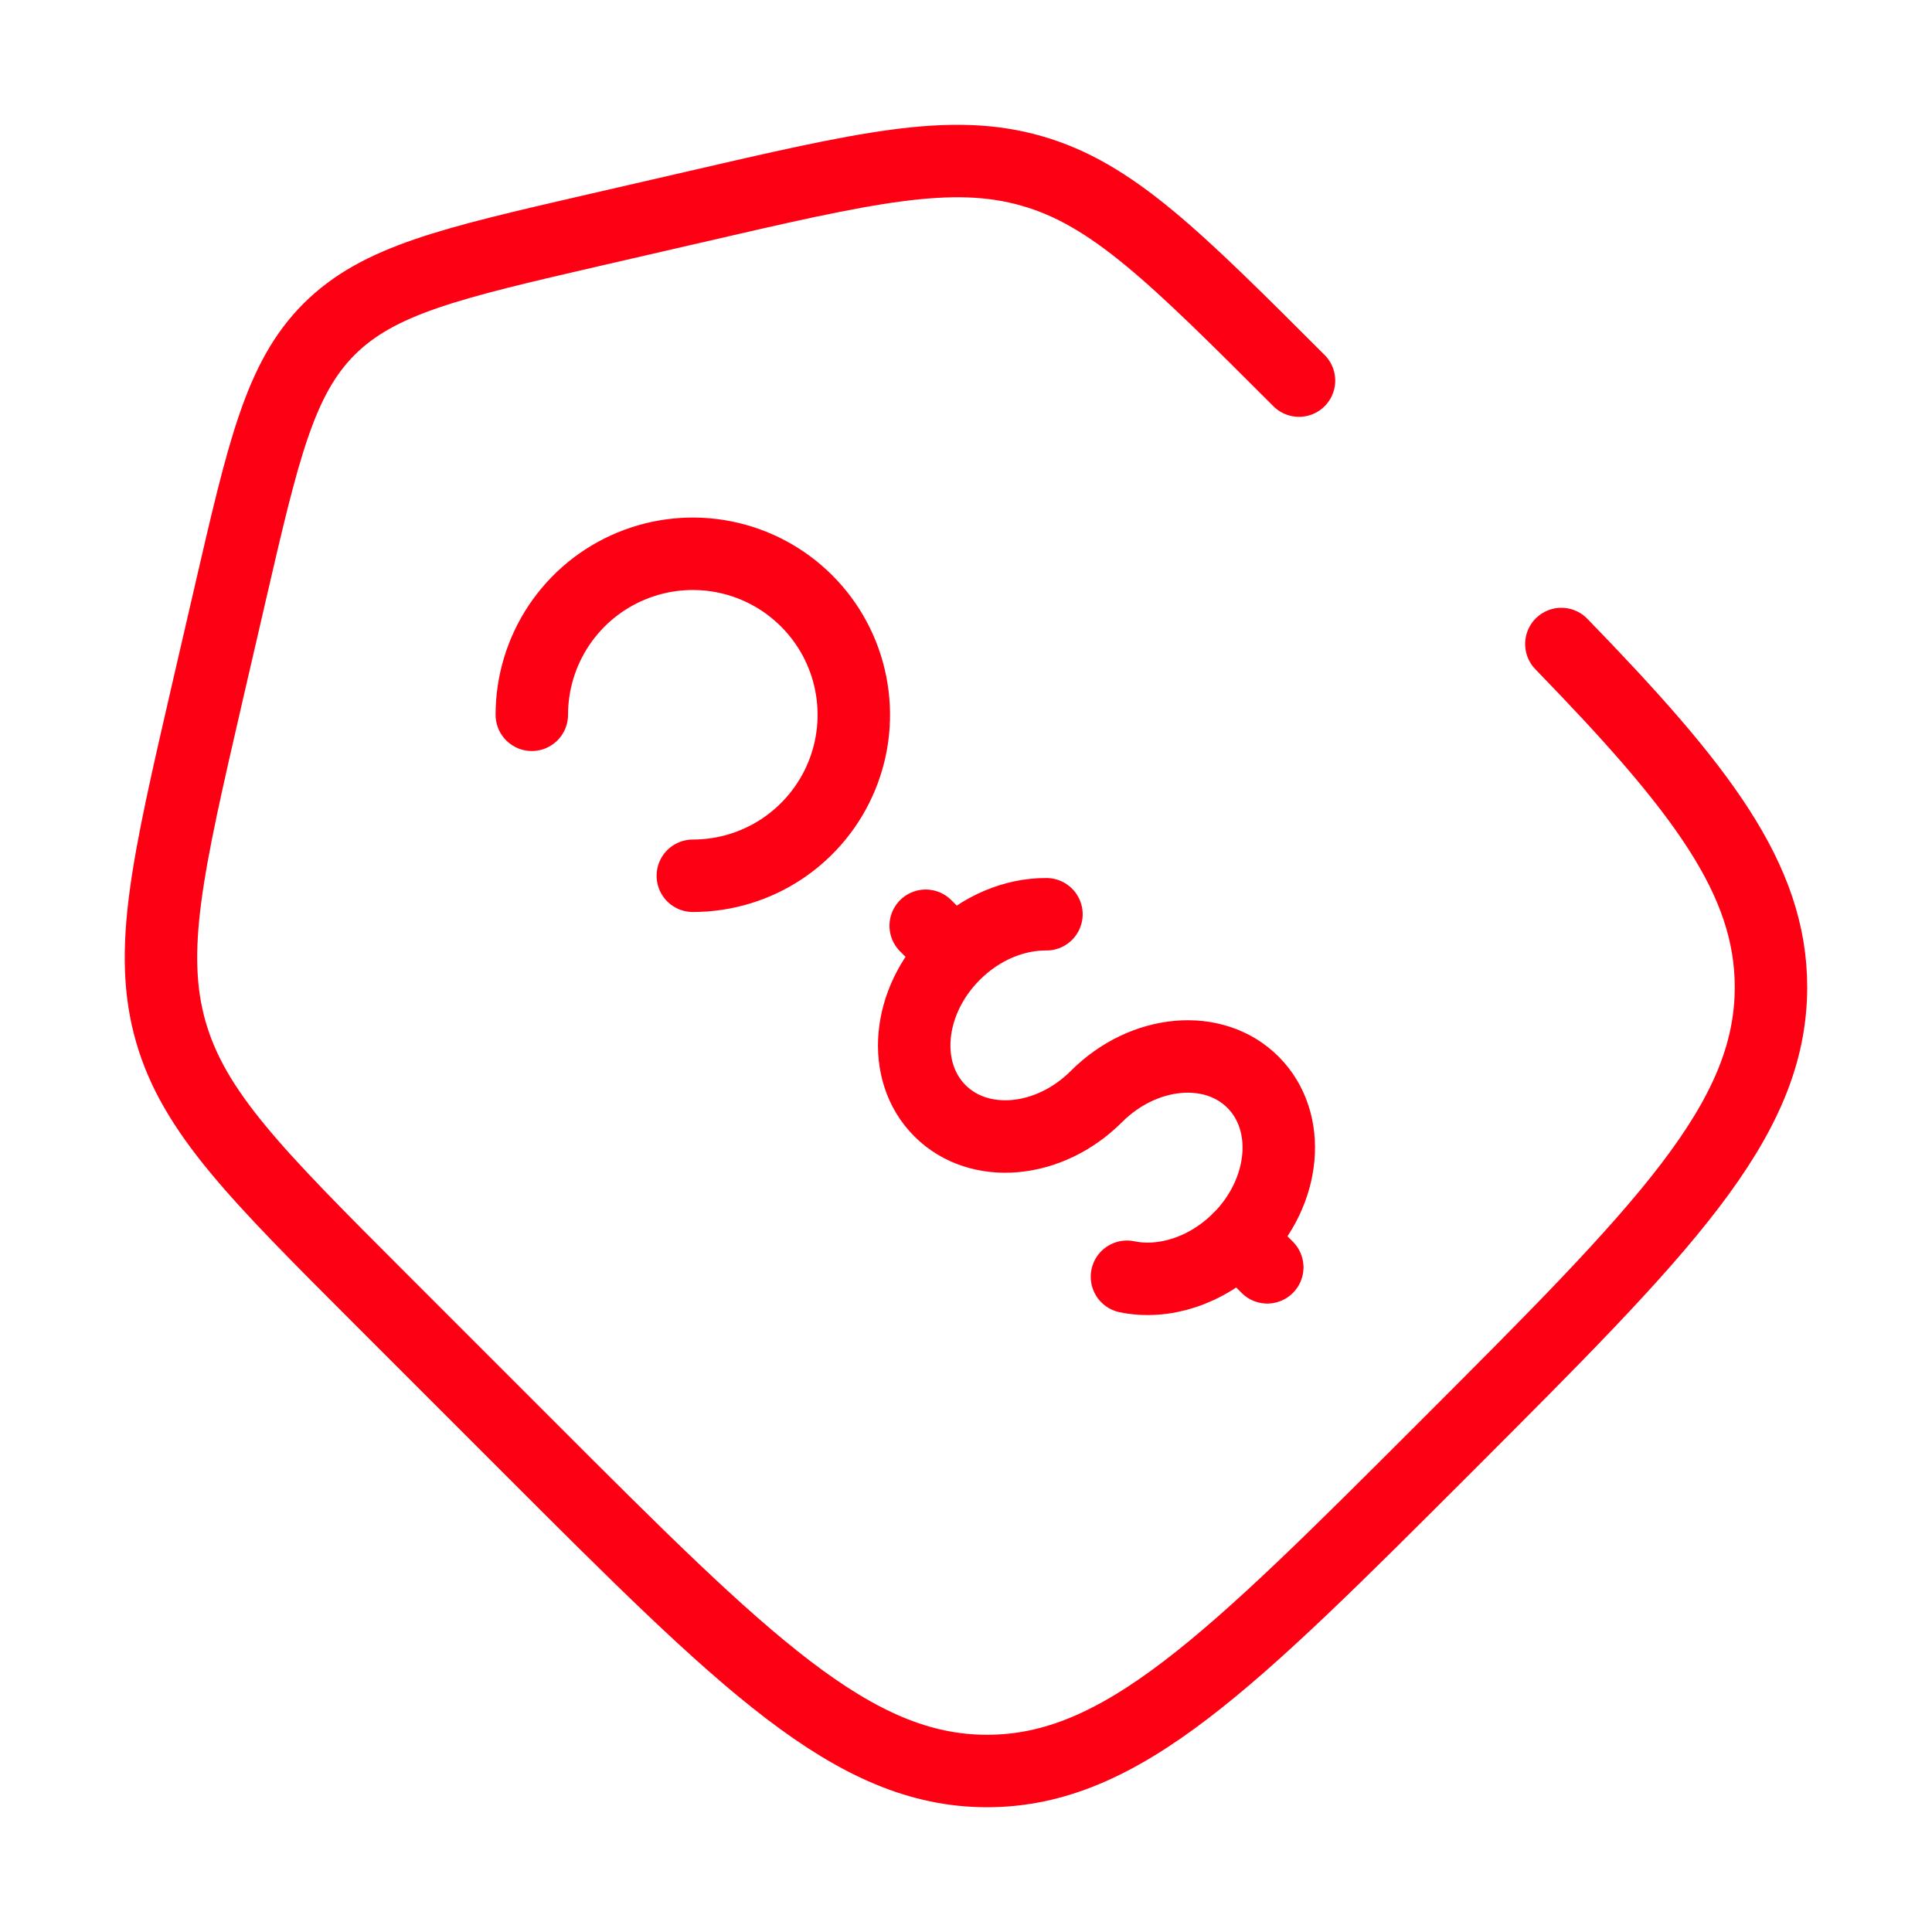
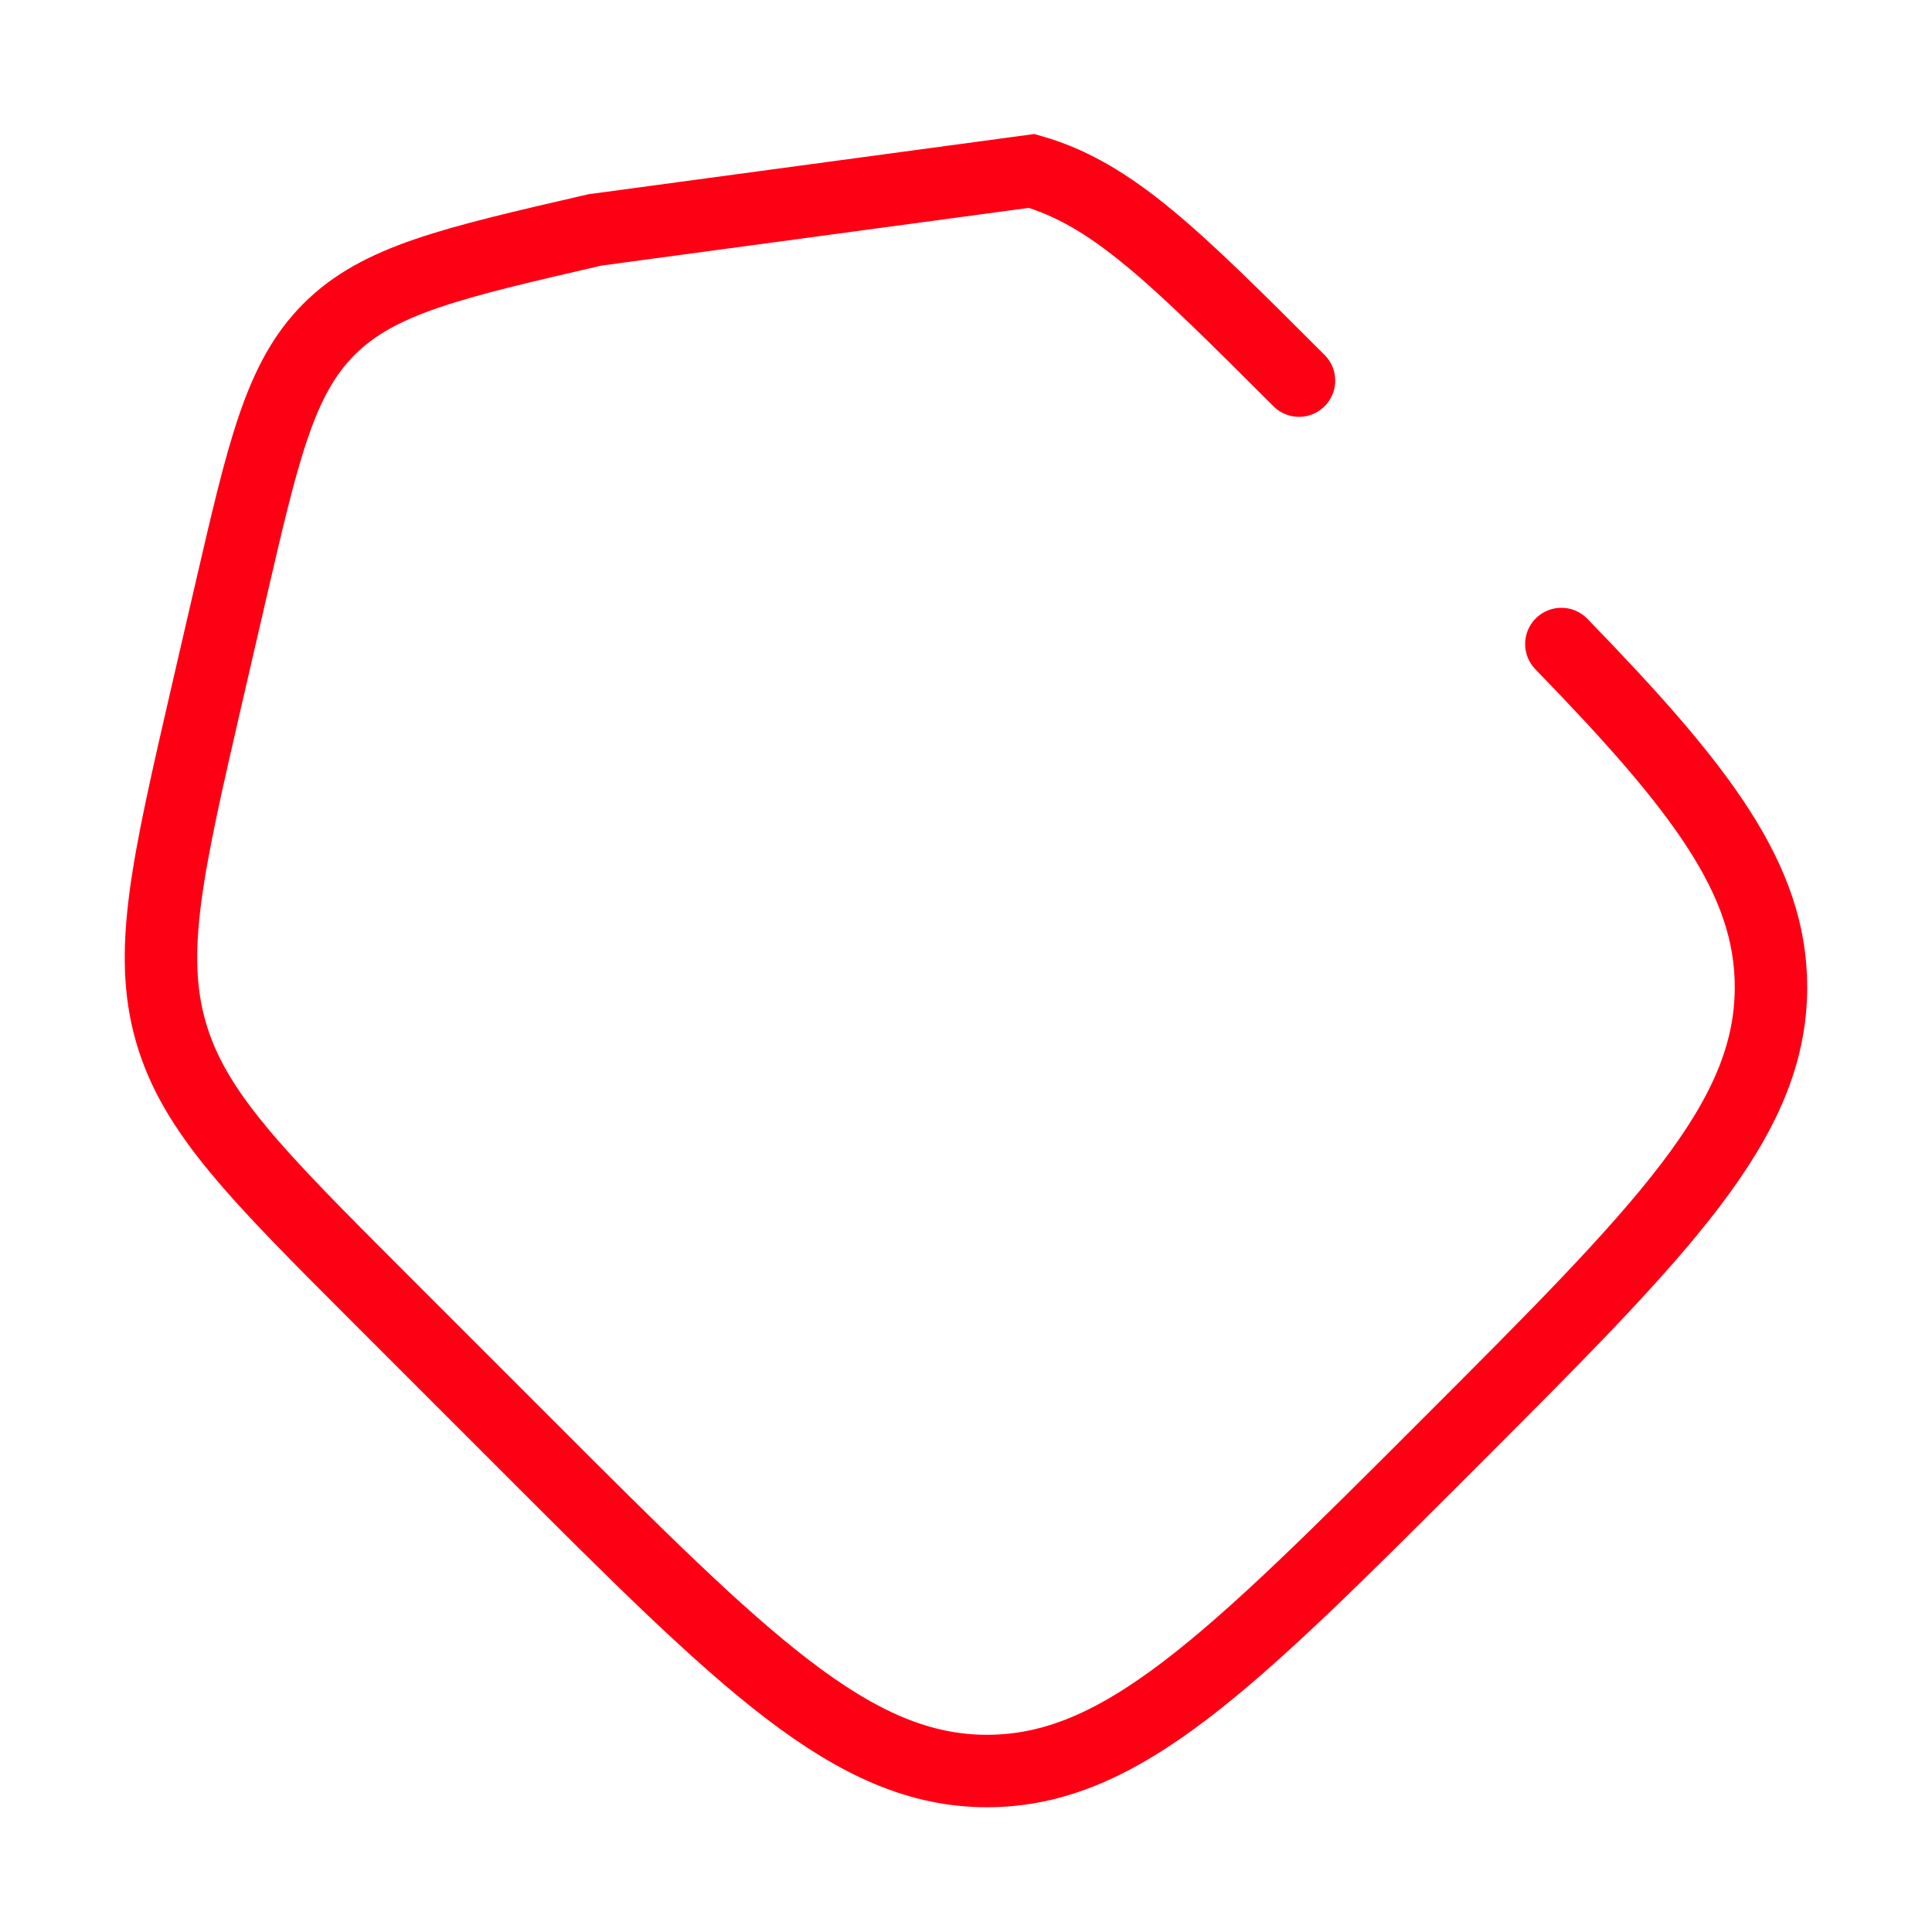
<svg xmlns="http://www.w3.org/2000/svg" width="64" height="64" viewBox="0 0 64 64" fill="none">
-   <path d="M41.038 41.041C42.599 39.475 42.809 37.155 41.508 35.851C40.206 34.547 37.884 34.761 36.321 36.323C34.761 37.886 32.438 38.097 31.137 36.795C29.836 35.494 30.047 33.171 31.609 31.611M31.609 31.611L30.665 30.667M31.609 31.611C32.492 30.726 33.617 30.278 34.665 30.286M41.98 41.982L41.036 41.038C39.969 42.107 38.542 42.545 37.332 42.294M22.951 29.011C24.005 29.011 25.037 28.699 25.914 28.113C26.791 27.526 27.474 26.694 27.878 25.719C28.282 24.744 28.387 23.672 28.181 22.638C27.976 21.603 27.468 20.653 26.722 19.907C25.976 19.161 25.026 18.653 23.991 18.447C22.956 18.241 21.884 18.347 20.91 18.751C19.935 19.154 19.102 19.838 18.516 20.715C17.93 21.592 17.617 22.623 17.617 23.678" stroke="#FE0014" stroke-width="2.4" stroke-linecap="round" />
-   <path d="M43.031 12.608C38.909 8.488 36.85 6.427 34.175 5.662C31.501 4.894 28.661 5.55 22.983 6.862L19.709 7.616C14.93 8.718 12.541 9.27 10.903 10.904C9.266 12.539 8.719 14.934 7.615 19.71L6.858 22.984C5.549 28.664 4.893 31.502 5.658 34.176C6.426 36.851 8.487 38.91 12.607 43.03L17.487 47.91C24.661 55.086 28.245 58.667 32.698 58.667C37.154 58.667 40.738 55.083 47.909 47.912C55.082 40.739 58.666 37.155 58.666 32.699C58.666 29.12 56.351 26.102 51.722 21.334" stroke="#FE0014" stroke-width="2.4" stroke-linecap="round" />
+   <path d="M43.031 12.608C38.909 8.488 36.85 6.427 34.175 5.662L19.709 7.616C14.93 8.718 12.541 9.27 10.903 10.904C9.266 12.539 8.719 14.934 7.615 19.71L6.858 22.984C5.549 28.664 4.893 31.502 5.658 34.176C6.426 36.851 8.487 38.91 12.607 43.03L17.487 47.91C24.661 55.086 28.245 58.667 32.698 58.667C37.154 58.667 40.738 55.083 47.909 47.912C55.082 40.739 58.666 37.155 58.666 32.699C58.666 29.12 56.351 26.102 51.722 21.334" stroke="#FE0014" stroke-width="2.4" stroke-linecap="round" />
</svg>